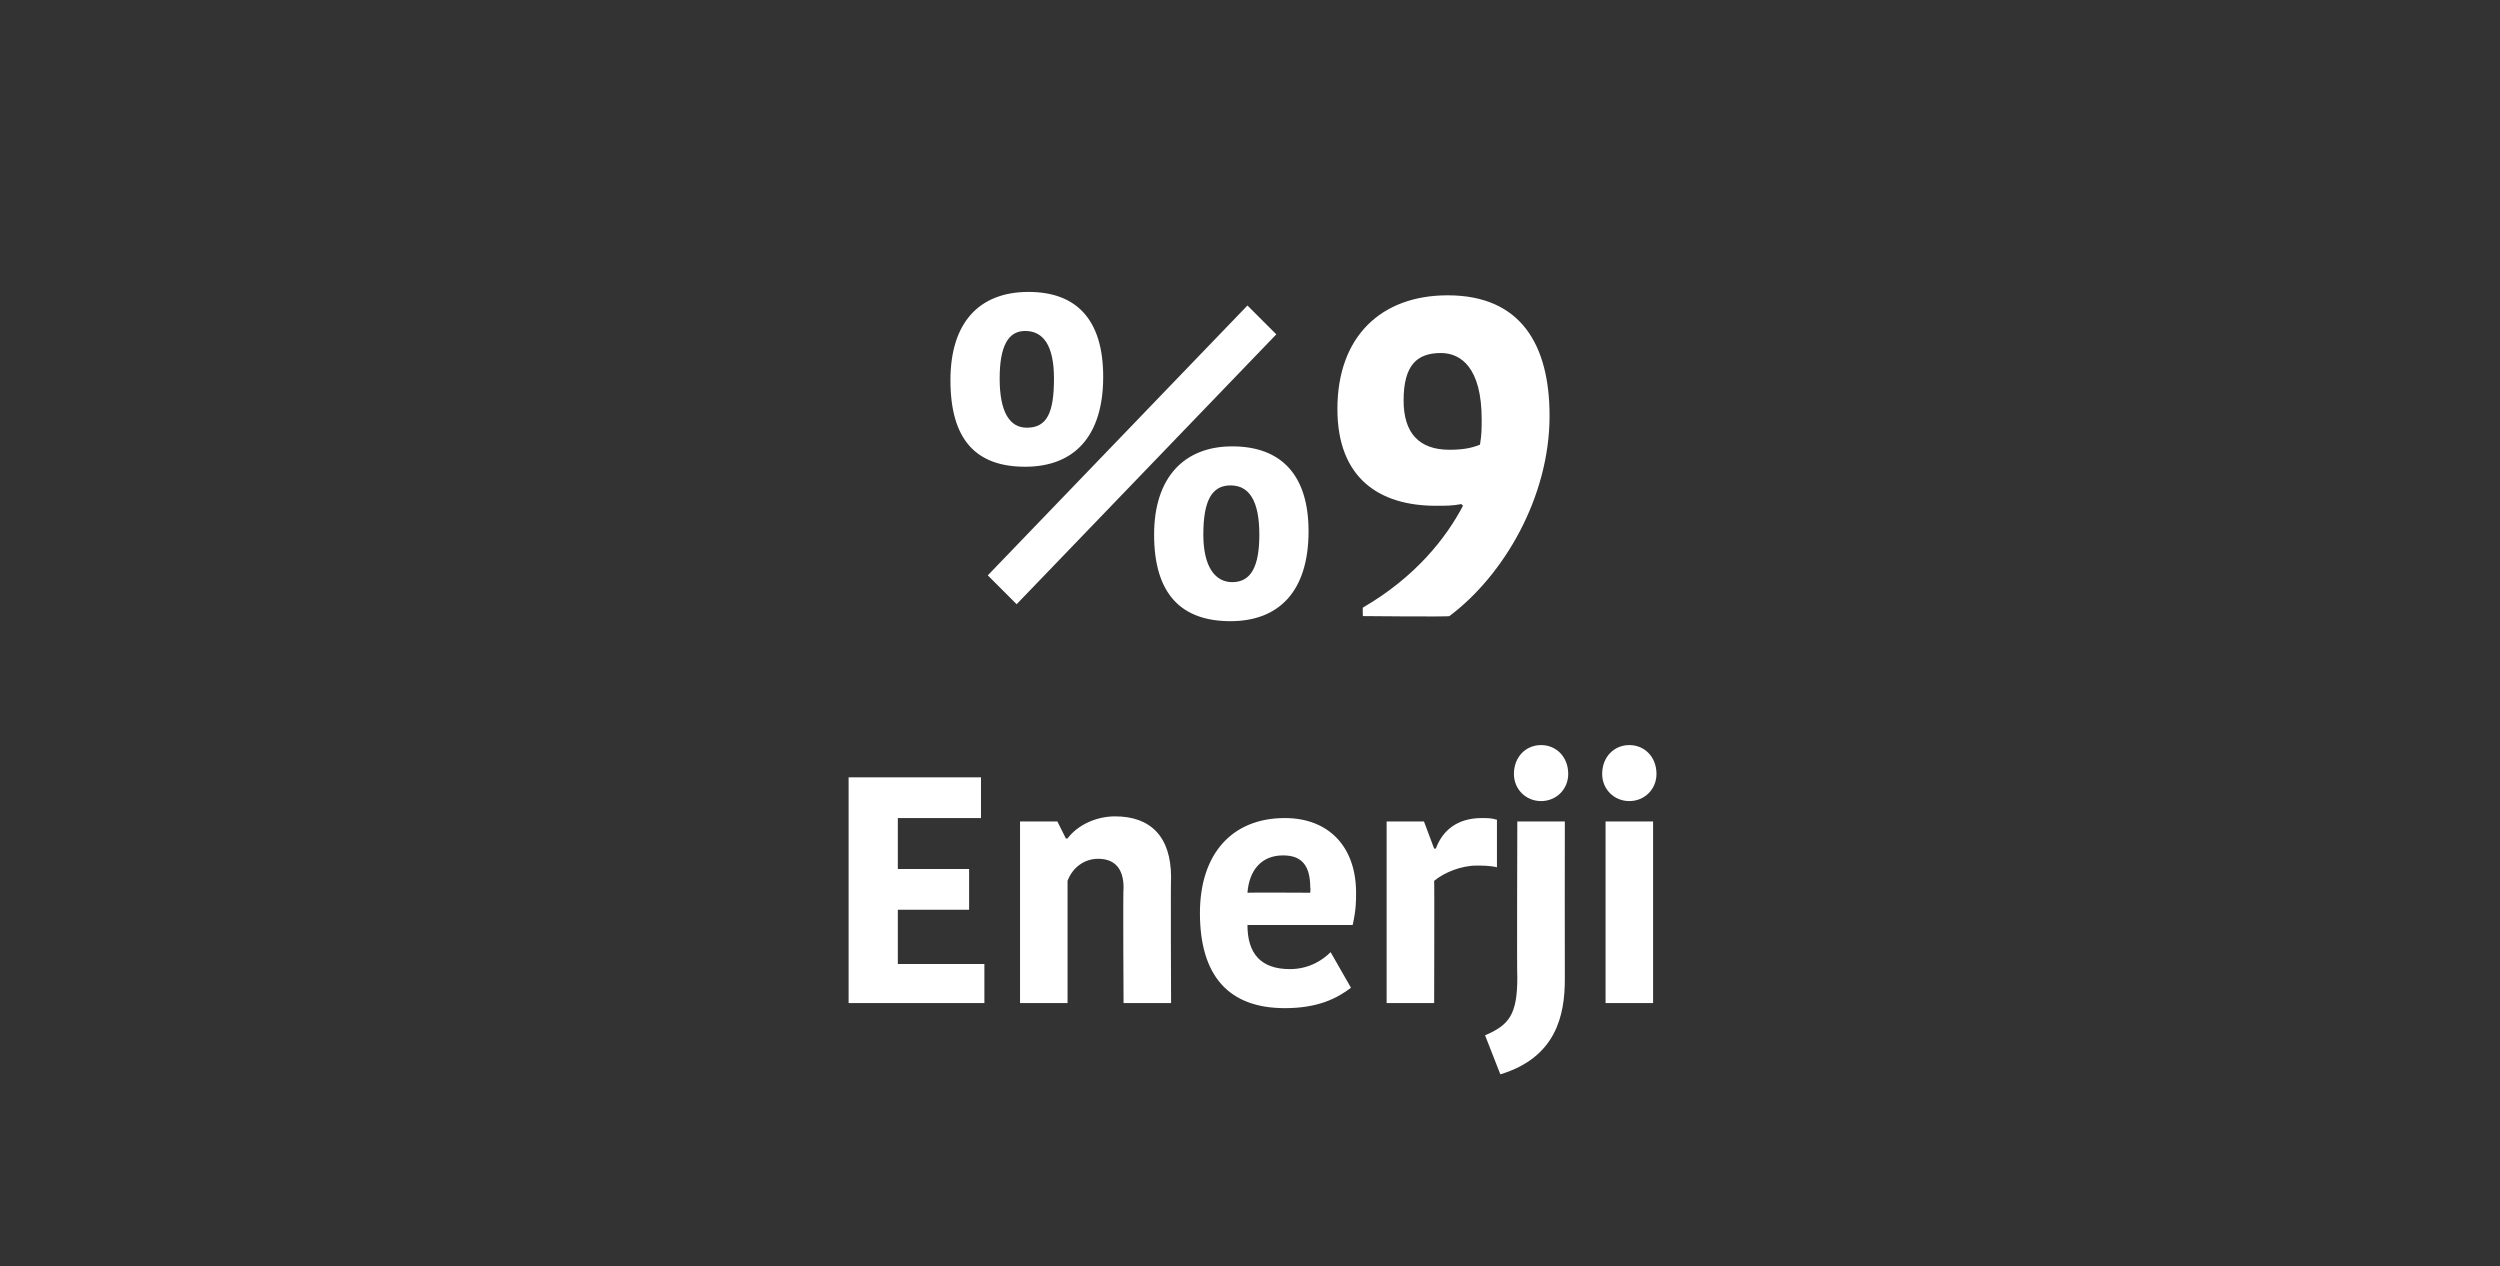
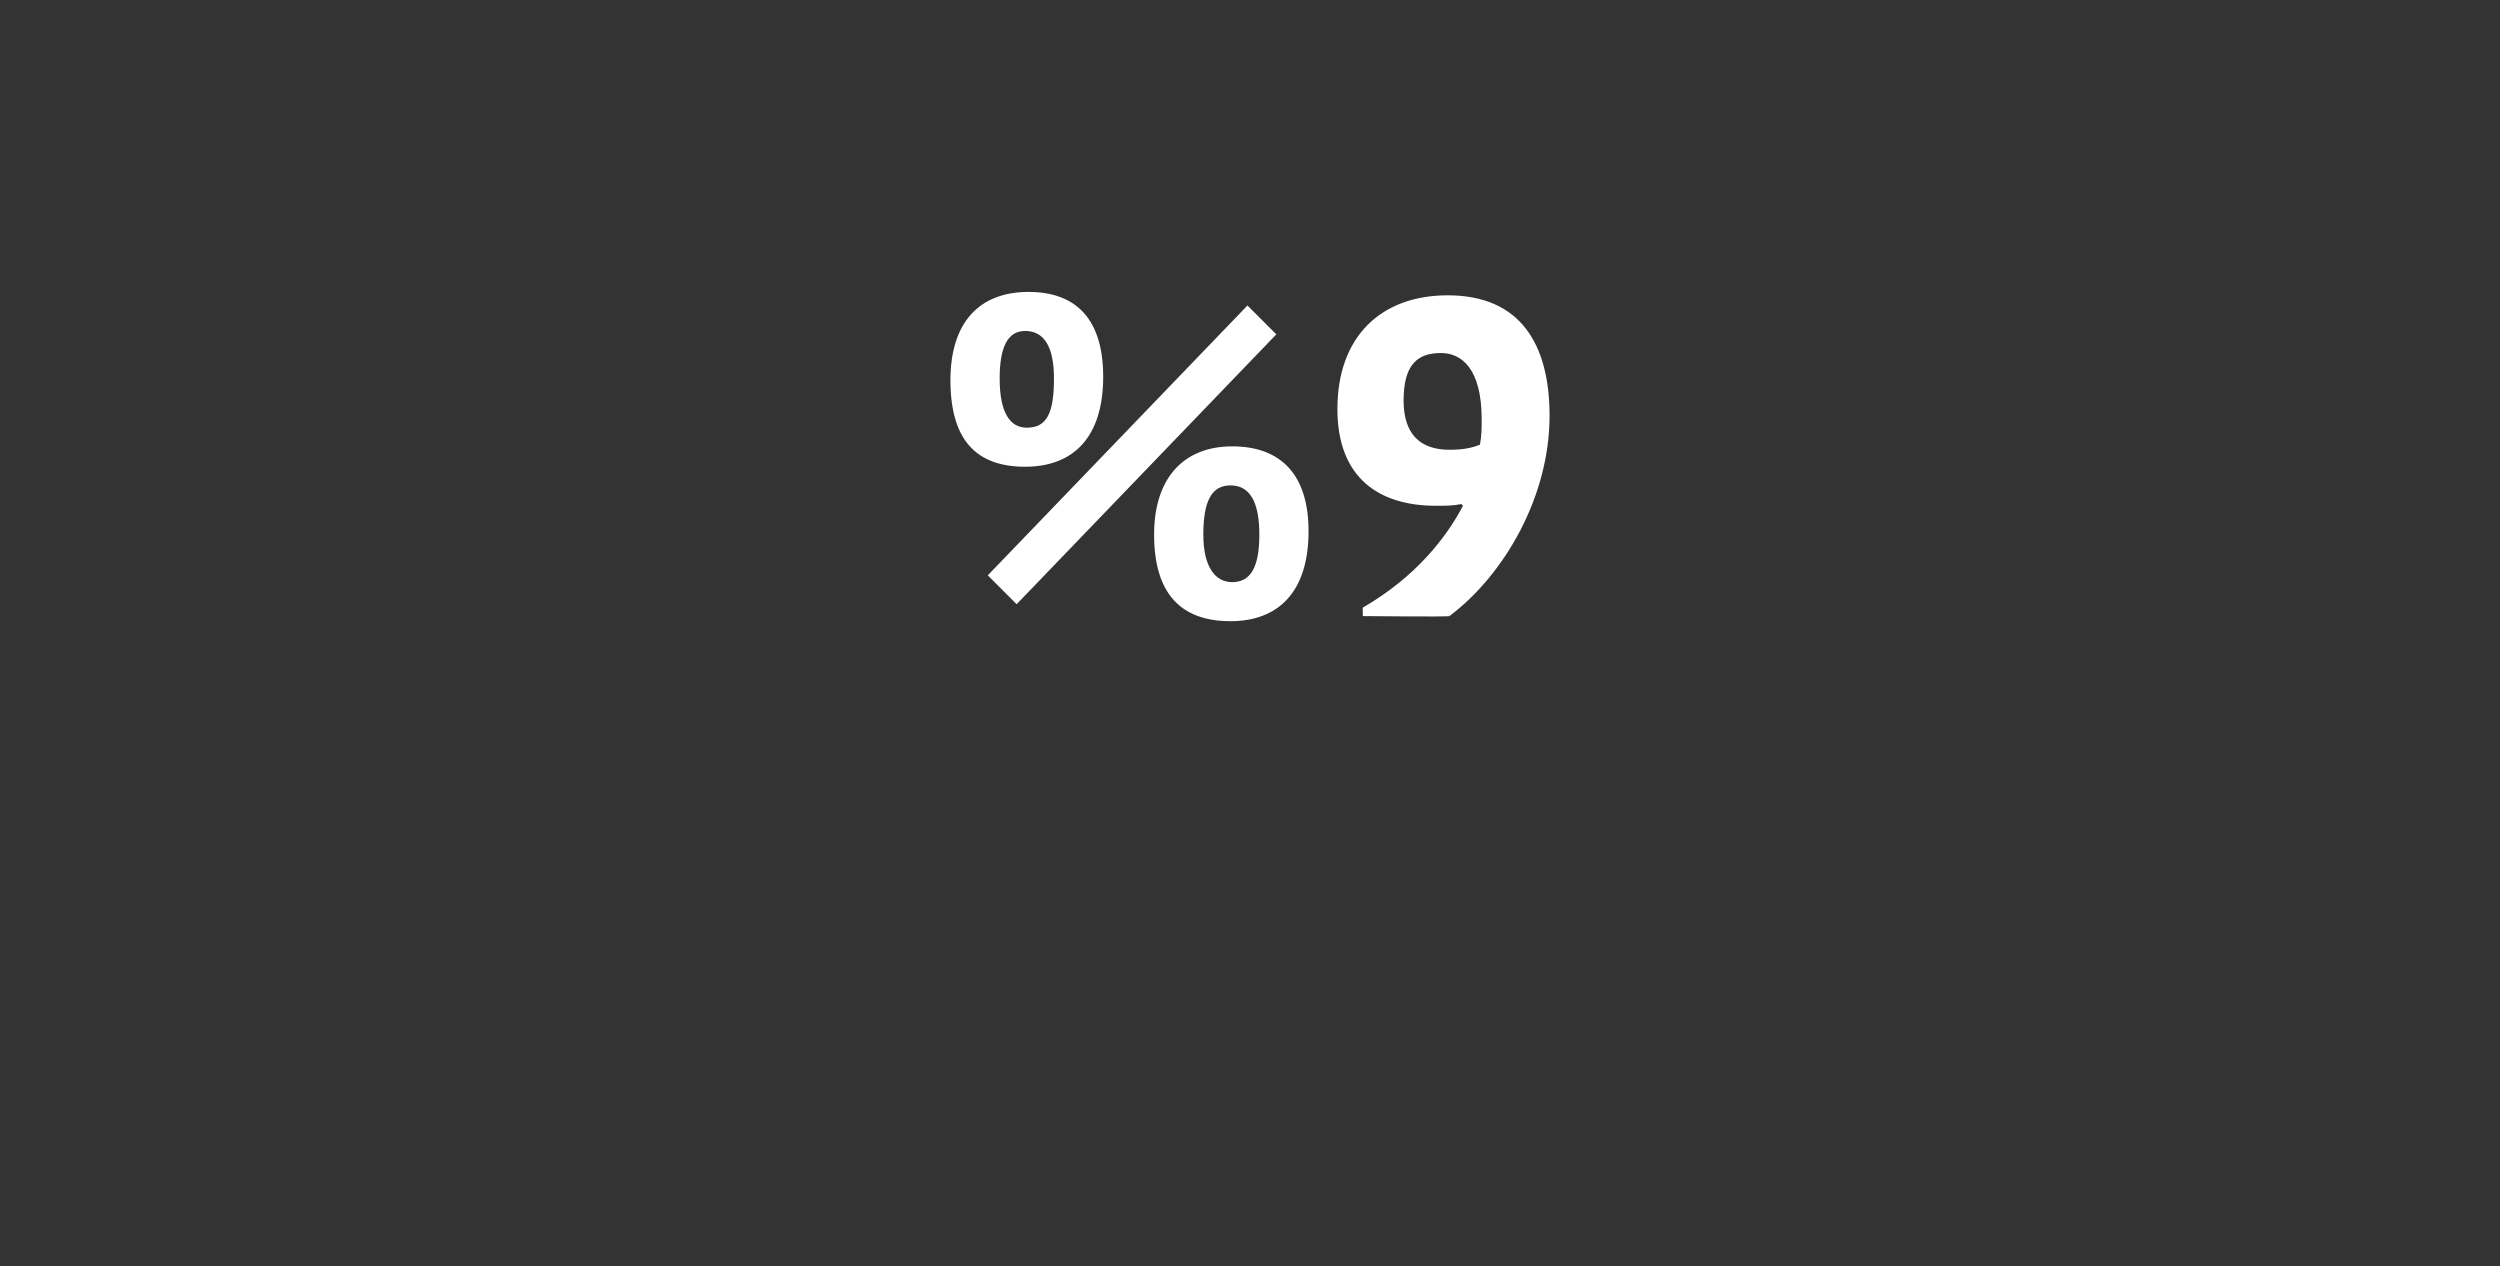
<svg xmlns="http://www.w3.org/2000/svg" version="1.1" width="147.3px" height="74.6px" viewBox="0 0 147.3 74.6">
  <rect x="0" y="0" width="147.3" height="74.6" fill="#333333" stroke="none" />
  <desc>%9 Enerji</desc>
  <defs />
  <g id="Polygon29874">
-     <path d="M 50 59.1 L 50 45.8 L 57.8 45.8 L 57.8 48.2 L 52.9 48.2 L 52.9 51.2 L 57.1 51.2 L 57.1 53.6 L 52.9 53.6 L 52.9 56.8 L 58 56.8 L 58 59.1 L 50 59.1 Z M 69 59.1 L 66.2 59.1 C 66.2 59.1 66.16 52.33 66.2 52.3 C 66.2 51.2 65.7 50.6 64.7 50.6 C 63.9 50.6 63.2 51.1 62.9 51.9 C 62.9 51.85 62.9 59.1 62.9 59.1 L 60.1 59.1 L 60.1 48.4 L 62.3 48.4 L 62.8 49.4 C 62.8 49.4 62.92 49.42 62.9 49.4 C 63.5 48.6 64.6 48.1 65.7 48.1 C 67.8 48.1 69 49.3 69 51.7 C 68.97 51.72 69 59.1 69 59.1 Z M 79.6 58.2 C 78.8 58.8 77.7 59.4 75.7 59.4 C 72.4 59.4 70.7 57.5 70.7 53.8 C 70.7 50.3 72.6 48.2 75.7 48.2 C 78.3 48.2 79.9 49.9 79.9 52.6 C 79.9 53.1 79.9 53.6 79.7 54.5 C 79.7 54.5 73.5 54.5 73.5 54.5 C 73.5 56.2 74.3 57.1 76 57.1 C 77.2 57.1 78 56.5 78.4 56.1 C 78.4 56.1 79.6 58.2 79.6 58.2 Z M 73.5 52.6 C 73.53 52.58 77.2 52.6 77.2 52.6 C 77.2 52.6 77.23 52.29 77.2 52.3 C 77.2 51 76.7 50.4 75.6 50.4 C 74.3 50.4 73.6 51.3 73.5 52.6 Z M 88.2 51.1 C 87.8 51 87.3 51 87 51 C 86.1 51 85.1 51.4 84.5 51.9 C 84.52 51.87 84.5 59.1 84.5 59.1 L 81.7 59.1 L 81.7 48.4 L 83.9 48.4 L 84.5 50 C 84.5 50 84.57 49.99 84.6 50 C 85 48.9 85.9 48.2 87.3 48.2 C 87.6 48.2 87.9 48.2 88.2 48.3 C 88.2 48.3 88.2 51.1 88.2 51.1 Z M 87.5 61 C 88.9 60.4 89.4 59.8 89.4 57.6 C 89.37 57.57 89.4 48.4 89.4 48.4 L 92.2 48.4 C 92.2 48.4 92.19 57.67 92.2 57.7 C 92.2 59.8 91.7 62.3 88.4 63.3 C 88.4 63.3 87.5 61 87.5 61 Z M 90.8 43.9 C 91.7 43.9 92.4 44.6 92.4 45.6 C 92.4 46.5 91.7 47.2 90.8 47.2 C 89.9 47.2 89.2 46.5 89.2 45.6 C 89.2 44.6 89.9 43.9 90.8 43.9 Z M 94.6 48.4 L 97.4 48.4 L 97.4 59.1 L 94.6 59.1 L 94.6 48.4 Z M 96 43.9 C 96.9 43.9 97.6 44.6 97.6 45.6 C 97.6 46.5 96.9 47.2 96 47.2 C 95.1 47.2 94.4 46.5 94.4 45.6 C 94.4 44.6 95.1 43.9 96 43.9 Z " stroke="none" fill="#fff" />
-   </g>
+     </g>
  <g id="Polygon29873">
    <path d="M 72.5 36.6 C 69.6 36.6 68 35 68 31.5 C 68 28.1 69.8 26.3 72.6 26.3 C 75.5 26.3 77.1 28 77.1 31.3 C 77.1 34.9 75.3 36.6 72.5 36.6 Z M 74.2 31.5 C 74.2 29.5 73.6 28.6 72.5 28.6 C 71.4 28.6 70.9 29.5 70.9 31.5 C 70.9 33.4 71.6 34.3 72.6 34.3 C 73.7 34.3 74.2 33.4 74.2 31.5 Z M 58.2 33.9 L 73.5 18 L 75.2 19.7 L 59.9 35.6 L 58.2 33.9 Z M 58.9 22.3 C 58.9 20.4 59.4 19.5 60.4 19.5 C 61.5 19.5 62.1 20.4 62.1 22.3 C 62.1 24.3 61.7 25.2 60.5 25.2 C 59.5 25.2 58.9 24.3 58.9 22.3 Z M 60.6 17.2 C 57.7 17.2 56 19 56 22.4 C 56 25.9 57.5 27.5 60.4 27.5 C 63.3 27.5 65 25.7 65 22.2 C 65 18.8 63.4 17.2 60.6 17.2 Z M 86.1 29.7 C 85.6 29.8 85.2 29.8 84.6 29.8 C 81.3 29.8 78.8 28.2 78.8 24.1 C 78.8 19.8 81.4 17.4 85.3 17.4 C 89.6 17.4 91.3 20.3 91.3 24.5 C 91.3 29.3 88.6 33.9 85.4 36.3 C 85.36 36.35 80.3 36.3 80.3 36.3 C 80.3 36.3 80.28 35.81 80.3 35.8 C 83.4 34 85.2 31.7 86.2 29.8 C 86.2 29.8 86.1 29.7 86.1 29.7 Z M 87.2 26.2 C 87.3 25.6 87.3 25.3 87.3 24.7 C 87.3 21.7 86.1 20.8 84.9 20.8 C 83.5 20.8 82.7 21.5 82.7 23.6 C 82.7 25.5 83.6 26.5 85.4 26.5 C 86.2 26.5 86.7 26.4 87.2 26.2 Z " stroke="none" fill="#fff" />
  </g>
</svg>